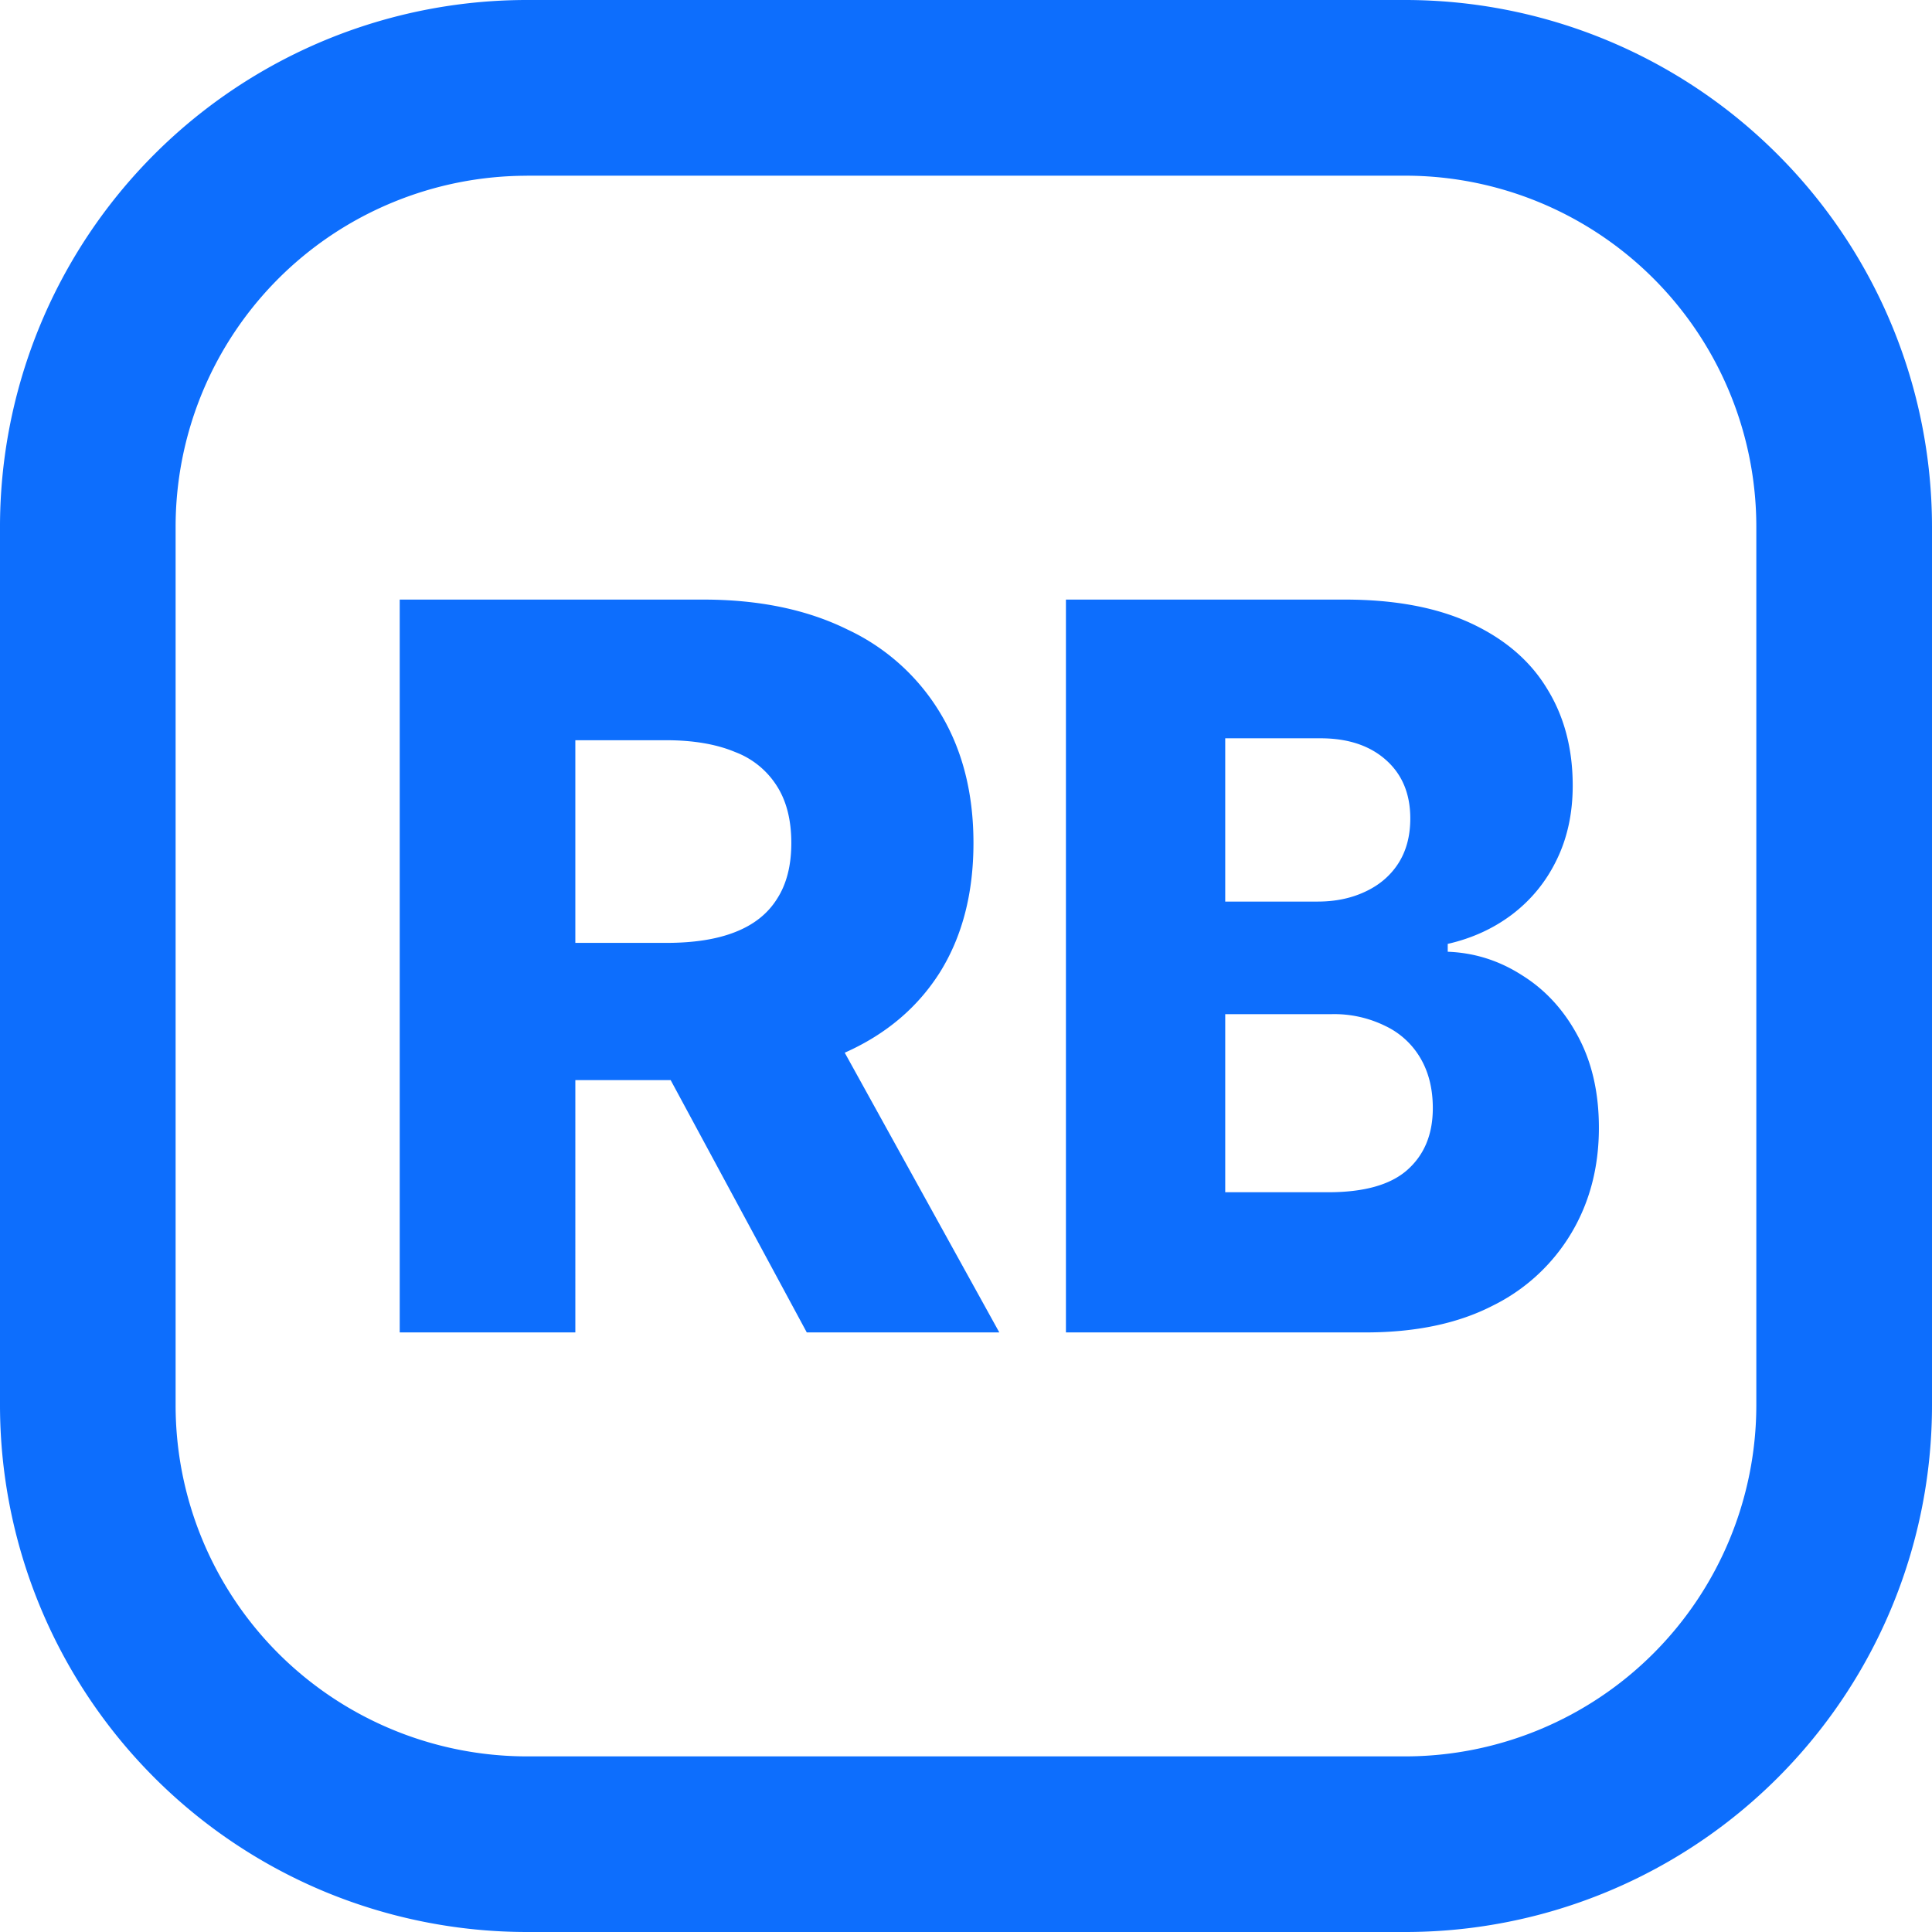
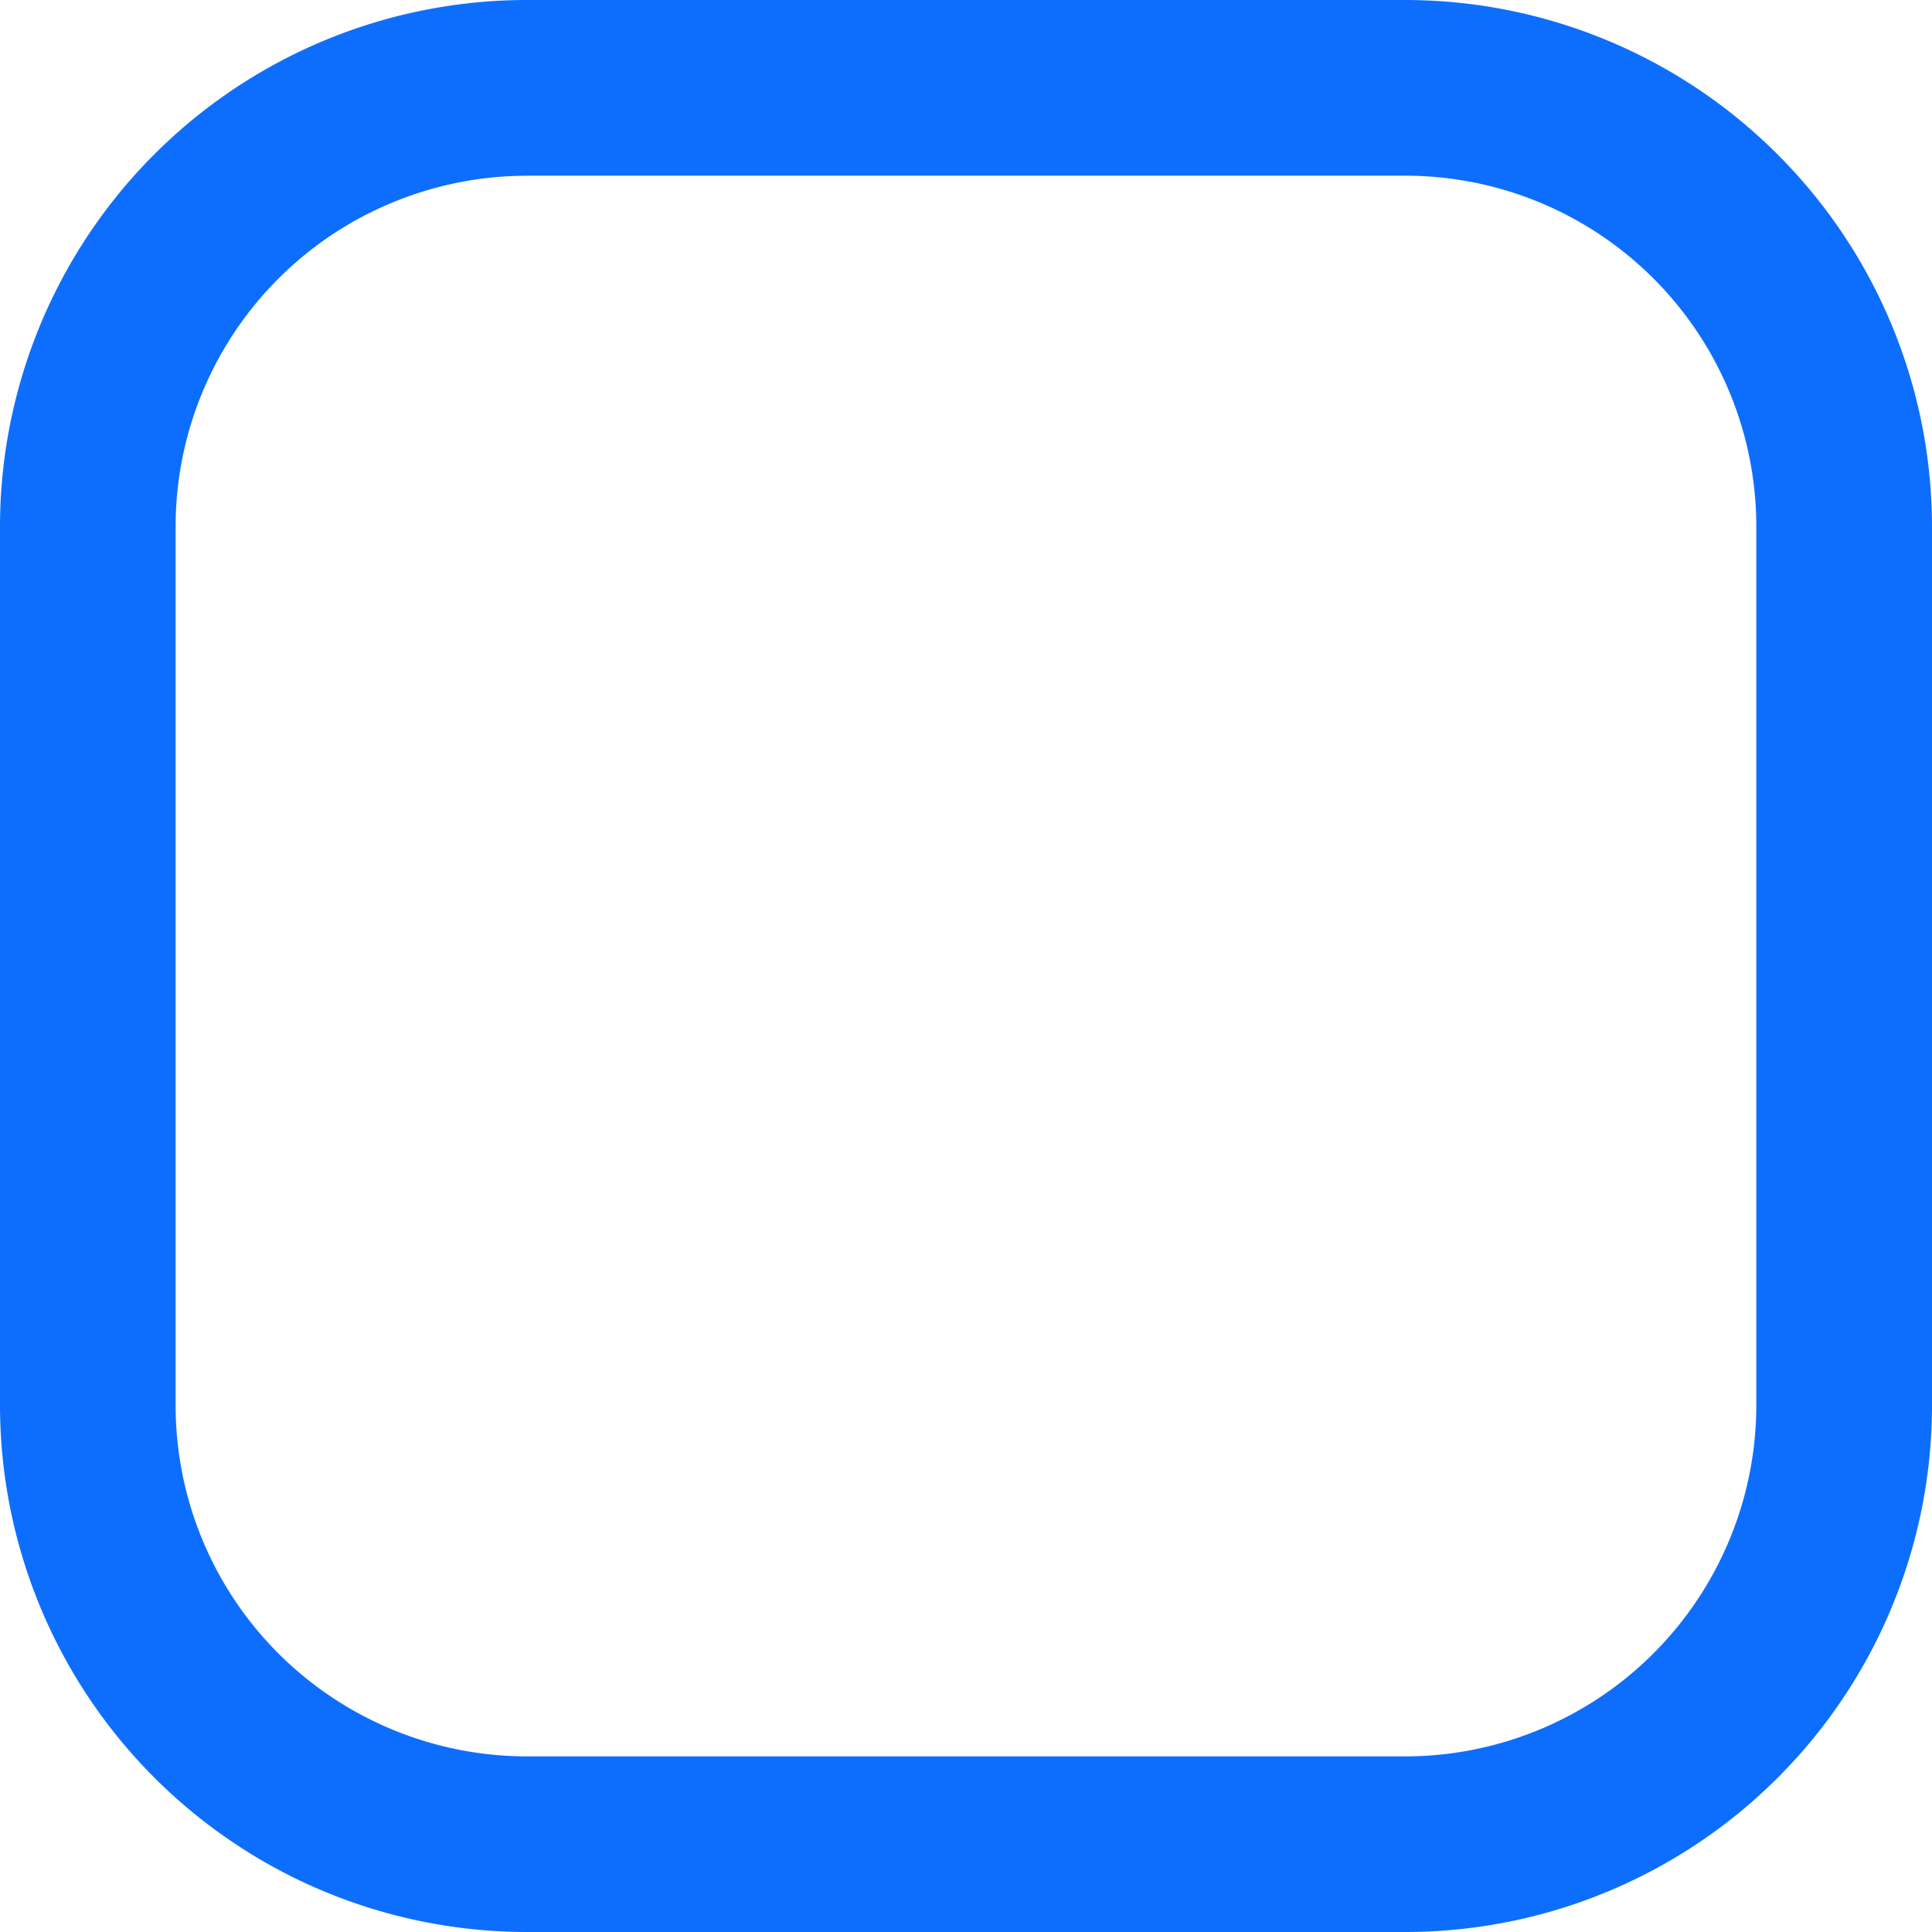
<svg xmlns="http://www.w3.org/2000/svg" viewBox="0 0 29 29">
  <path d="M7.909 2.637H21.09a5.27 5.27 0 0 1 5.273 5.272v13.183a5.275 5.275 0 0 1-5.273 5.272H7.91A5.285 5.285 0 0 1 4.18 24.82a5.268 5.268 0 0 1-1.544-3.728V7.91A5.266 5.266 0 0 1 5.89 3.04a5.283 5.283 0 0 1 2.02-.402ZM0 7.91A7.909 7.909 0 0 1 7.909 0H21.09c2.098 0 4.11.834 5.592 2.318A7.907 7.907 0 0 1 29 7.909v13.183A7.906 7.906 0 0 1 21.091 29H7.91c-1.04 0-2.07-.206-3.03-.603A7.913 7.913 0 0 1 0 21.092V7.91Z" clip-rule="evenodd" fill="#0D6EFD" fill-rule="evenodd" />
-   <path d="M6 20V9h4.556c.837 0 1.559.15 2.166.45a3.207 3.207 0 0 1 1.397 1.263c.328.546.493 1.193.493 1.941 0 .753-.167 1.398-.5 1.935-.334.531-.81.935-1.427 1.21-.618.276-1.352.414-2.204.414H7.576v-2.06h2.427c.414 0 .757-.054 1.031-.162.279-.109.488-.274.627-.495.145-.222.217-.502.217-.842 0-.344-.072-.63-.217-.856a1.27 1.27 0 0 0-.627-.51c-.279-.117-.625-.177-1.038-.177h-1.36V20H6Zm6.11 0-2.712-5.027h2.824L15 20h-2.89ZM16 20V9h4.186c.75 0 1.38.118 1.89.354.51.237.892.564 1.145.982.257.414.386.899.386 1.455 0 .418-.081.792-.244 1.122-.158.325-.38.595-.664.812-.28.212-.603.36-.968.443v.118c.402.015.774.133 1.117.354.348.217.626.52.834.908.212.39.318.85.318 1.38 0 .591-.138 1.118-.413 1.58a2.824 2.824 0 0 1-1.186 1.093c-.519.266-1.154.399-1.903.399H16Zm2.391-2.104h1.545c.537 0 .932-.11 1.185-.332.258-.227.386-.537.386-.93 0-.286-.06-.534-.183-.746a1.208 1.208 0 0 0-.528-.487 1.733 1.733 0 0 0-.813-.178h-1.592v2.673Zm0-4.363h1.389c.266 0 .503-.05.711-.148.212-.098.377-.239.495-.42.122-.188.183-.414.183-.68 0-.369-.122-.662-.366-.878-.244-.217-.572-.325-.983-.325h-1.429v2.45Z" fill="#0D6EFD" />
</svg>